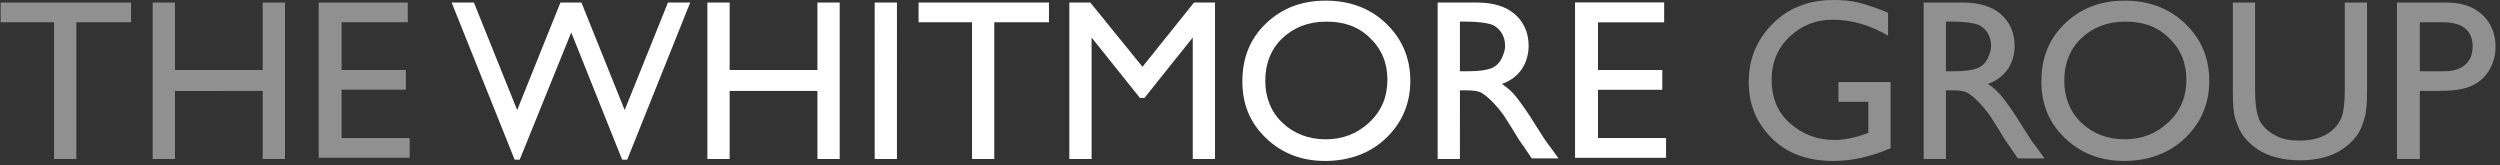
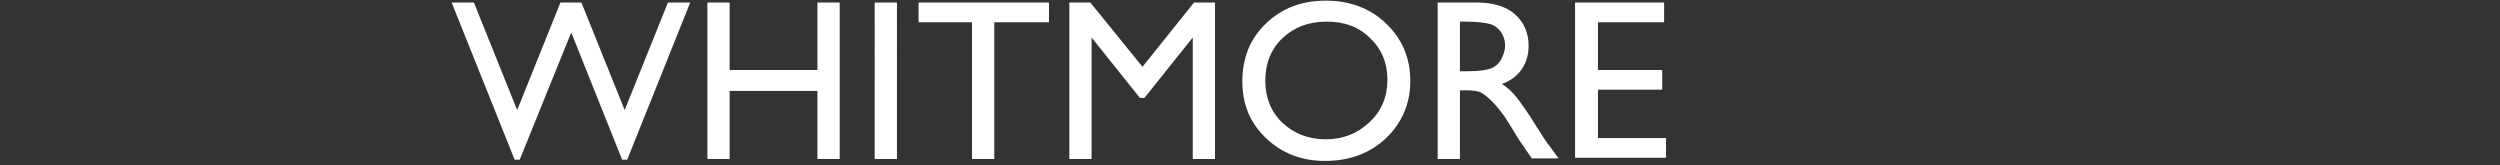
<svg xmlns="http://www.w3.org/2000/svg" xmlns:ns1="http://www.bohemiancoding.com/sketch/ns" version="1.1" id="Layer_1" x="0px" y="0px" width="393px" height="26px" viewBox="-283 268 393 26" style="enable-background:new -283 268 393 26;" xml:space="preserve">
  <rect x="-283" y="268" width="393" height="26" fill="#333333" stroke="none" />
  <style type="text/css">
	.st0{fill:#909090;}
	.st1{fill:#FFFFFF;}
</style>
  <title>logo-whitmore</title>
  <desc>Created with Sketch.</desc>
  <g id="Initial-designs" ns1:type="MSPage">
    <g id="Home" transform="translate(-101, -89)" ns1:type="MSArtboardGroup">
      <g id="logo-whitmore" transform="translate(100.5, 89)" ns1:type="MSLayerGroup">
-         <path id="THE-GROUP" ns1:type="MSShapeGroup" class="st0" d="M-282.4,268.4h20.5v3.1h-8.6V293h-3.5v-21.5h-8.4V268.4z      M-241.2,268.4h3.5V293h-3.5v-10.7H-255V293h-3.5v-24.6h3.5v10.6h13.8V268.4z M-232.3,268.4h13.9v3.1h-10.4v7.5h10.1v3.1h-10.1     v7.6h10.7v3.1h-14.3V268.4z M-34.8,268.4h13.9v3.1h-10.4v7.5h10.1v3.1h-10.1v7.6h10.7v3.1h-14.3V268.4z M6.5,280.9h8.2v10.4     c-3,1.3-6,2-9,2c-4.1,0-7.3-1.2-9.7-3.6s-3.6-5.3-3.6-8.8c0-3.7,1.3-6.7,3.8-9.2s5.7-3.7,9.5-3.7c1.4,0,2.7,0.1,3.9,0.4     s2.8,0.8,4.7,1.6v3.6c-2.9-1.7-5.8-2.5-8.7-2.5c-2.7,0-4.9,0.9-6.8,2.7s-2.8,4.1-2.8,6.7c0,2.8,0.9,5.1,2.8,6.8s4.2,2.7,7.1,2.7     c1.4,0,3.1-0.3,5-1l0.3-0.1V284H6.5V280.9z M19.9,293v-24.6h6.2c2.5,0,4.5,0.6,5.9,1.8s2.2,2.9,2.2,5c0,1.4-0.4,2.7-1.1,3.7     s-1.7,1.8-3.1,2.3c0.8,0.5,1.6,1.2,2.3,2.1s1.8,2.4,3.2,4.7c0.9,1.4,1.5,2.4,2.1,3.1l1.3,1.8h-4.2l-1.1-1.6     c0-0.1-0.1-0.2-0.2-0.3l-0.7-1l-1.1-1.8l-1.2-1.9c-0.7-1-1.4-1.8-2-2.4s-1.1-1-1.6-1.3s-1.3-0.4-2.5-0.4h-0.9V293H19.9z      M24.5,271.4h-1.1v7.8h1.3c1.8,0,3-0.2,3.7-0.5s1.2-0.8,1.5-1.4s0.6-1.3,0.6-2.1c0-0.8-0.2-1.5-0.6-2.1s-1-1.1-1.7-1.3     S26.2,271.4,24.5,271.4L24.5,271.4z M51.5,268.1c3.8,0,7,1.2,9.5,3.6s3.8,5.4,3.8,9s-1.3,6.6-3.8,9s-5.8,3.6-9.6,3.6     c-3.7,0-6.8-1.2-9.3-3.6s-3.7-5.3-3.7-8.9c0-3.7,1.2-6.7,3.7-9.1S47.7,268.1,51.5,268.1L51.5,268.1z M51.6,271.4     c-2.8,0-5.1,0.9-6.9,2.6s-2.7,4-2.7,6.7c0,2.6,0.9,4.9,2.7,6.6s4.1,2.6,6.8,2.6c2.7,0,5-0.9,6.9-2.7s2.8-4,2.8-6.7     c0-2.6-0.9-4.8-2.8-6.6S54.3,271.4,51.6,271.4L51.6,271.4z M86.1,268.4h3.5v13.9c0,1.9-0.1,3.3-0.4,4.3s-0.6,1.8-1,2.4     s-0.9,1.2-1.5,1.7c-1.9,1.7-4.5,2.5-7.6,2.5c-3.2,0-5.8-0.8-7.7-2.5c-0.6-0.5-1.1-1.1-1.5-1.7s-0.7-1.4-1-2.3s-0.4-2.4-0.4-4.4     v-13.9h3.5v13.9c0,2.3,0.3,3.9,0.8,4.8s1.3,1.6,2.4,2.2s2.3,0.8,3.8,0.8c2.1,0,3.8-0.5,5.1-1.6c0.7-0.6,1.2-1.3,1.5-2.1     s0.5-2.2,0.5-4.1V268.4z M94.3,293v-24.6h7.8c2.3,0,4.2,0.6,5.6,1.9s2.1,3,2.1,5.1c0,1.4-0.4,2.7-1.1,3.8s-1.7,1.9-2.9,2.4     s-3,0.7-5.3,0.7h-2.6V293H94.3z M101.5,271.5h-3.6v7.7h3.8c1.4,0,2.5-0.3,3.3-1s1.2-1.6,1.2-2.9     C106.2,272.8,104.6,271.5,101.5,271.5L101.5,271.5z" />
        <path id="WHITMORE" ns1:type="MSShapeGroup" class="st1" d="M-177.5,268.4h3.5l-9.9,24.7h-0.8l-8-20l-8.1,20h-0.8l-9.9-24.7     h3.5l6.8,16.9l6.8-16.9h3.3l6.8,16.9L-177.5,268.4z M-154,268.4h3.5V293h-3.5v-10.7h-13.8V293h-3.5v-24.6h3.5v10.6h13.8V268.4z      M-145,268.4h3.5V293h-3.5V268.4z M-138.1,268.4h20.5v3.1h-8.6V293h-3.5v-21.5h-8.4V268.4z M-94.8,268.4h3.3V293H-95v-19.1     l-7.6,9.5h-0.7l-7.6-9.5V293h-3.5v-24.6h3.3l8.2,10.1L-94.8,268.4z M-74.1,268.1c3.8,0,7,1.2,9.5,3.6s3.8,5.4,3.8,9     s-1.3,6.6-3.8,9s-5.8,3.6-9.6,3.6c-3.7,0-6.8-1.2-9.3-3.6s-3.7-5.3-3.7-8.9c0-3.7,1.2-6.7,3.7-9.1S-77.9,268.1-74.1,268.1     L-74.1,268.1z M-74,271.4c-2.8,0-5.1,0.9-6.9,2.6s-2.7,4-2.7,6.7c0,2.6,0.9,4.9,2.7,6.6s4.1,2.6,6.8,2.6c2.7,0,5-0.9,6.9-2.7     s2.8-4,2.8-6.7c0-2.6-0.9-4.8-2.8-6.6S-71.3,271.4-74,271.4L-74,271.4z M-56.5,293v-24.6h6.2c2.5,0,4.5,0.6,5.9,1.8     s2.2,2.9,2.2,5c0,1.4-0.4,2.7-1.1,3.7s-1.7,1.8-3.1,2.3c0.8,0.5,1.6,1.2,2.3,2.1s1.8,2.4,3.2,4.7c0.9,1.4,1.5,2.4,2.1,3.1     l1.3,1.8h-4.2l-1.1-1.6c0-0.1-0.1-0.2-0.2-0.3l-0.7-1l-1.1-1.8l-1.2-1.9c-0.7-1-1.4-1.8-2-2.4s-1.1-1-1.6-1.3s-1.3-0.4-2.5-0.4     h-0.9V293H-56.5z M-51.9,271.4h-1.1v7.8h1.3c1.8,0,3-0.2,3.7-0.5s1.2-0.8,1.5-1.4s0.6-1.3,0.6-2.1c0-0.8-0.2-1.5-0.6-2.1     s-1-1.1-1.7-1.3S-50.2,271.4-51.9,271.4L-51.9,271.4z M-34.8,268.4h13.9v3.1h-10.4v7.5h10.1v3.1h-10.1v7.6h10.7v3.1h-14.3V268.4z     " />
      </g>
    </g>
  </g>
</svg>